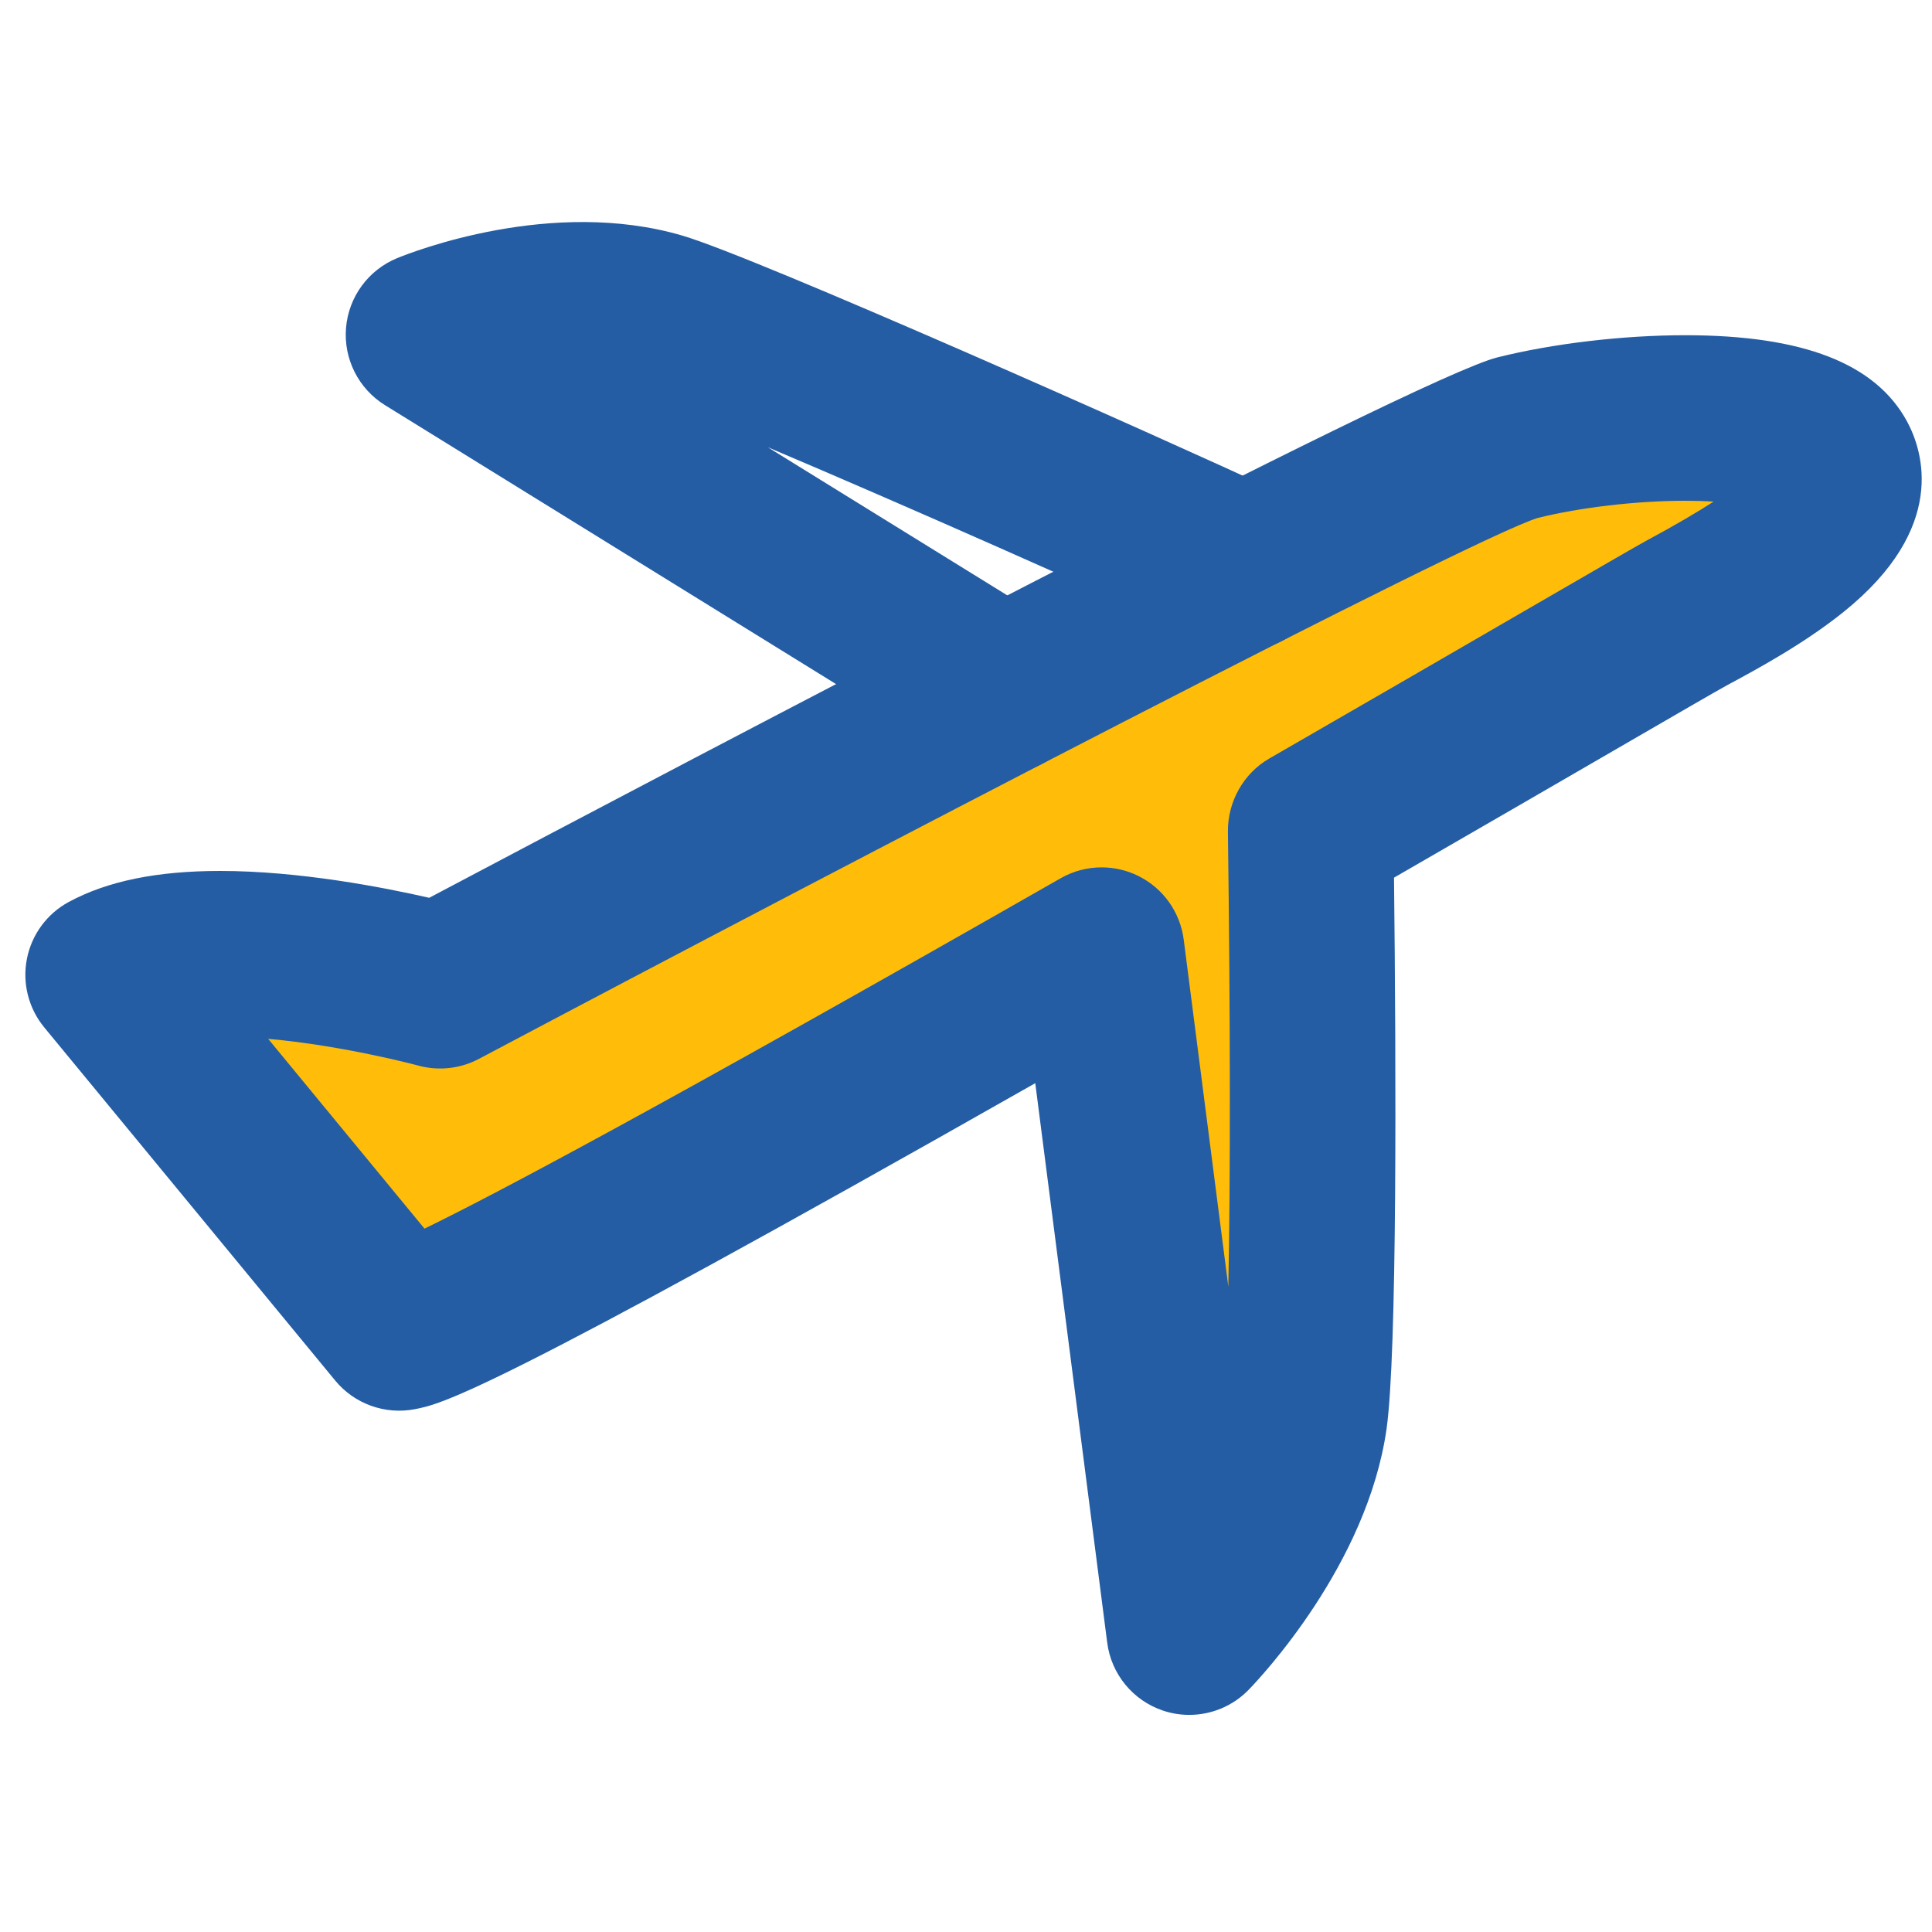
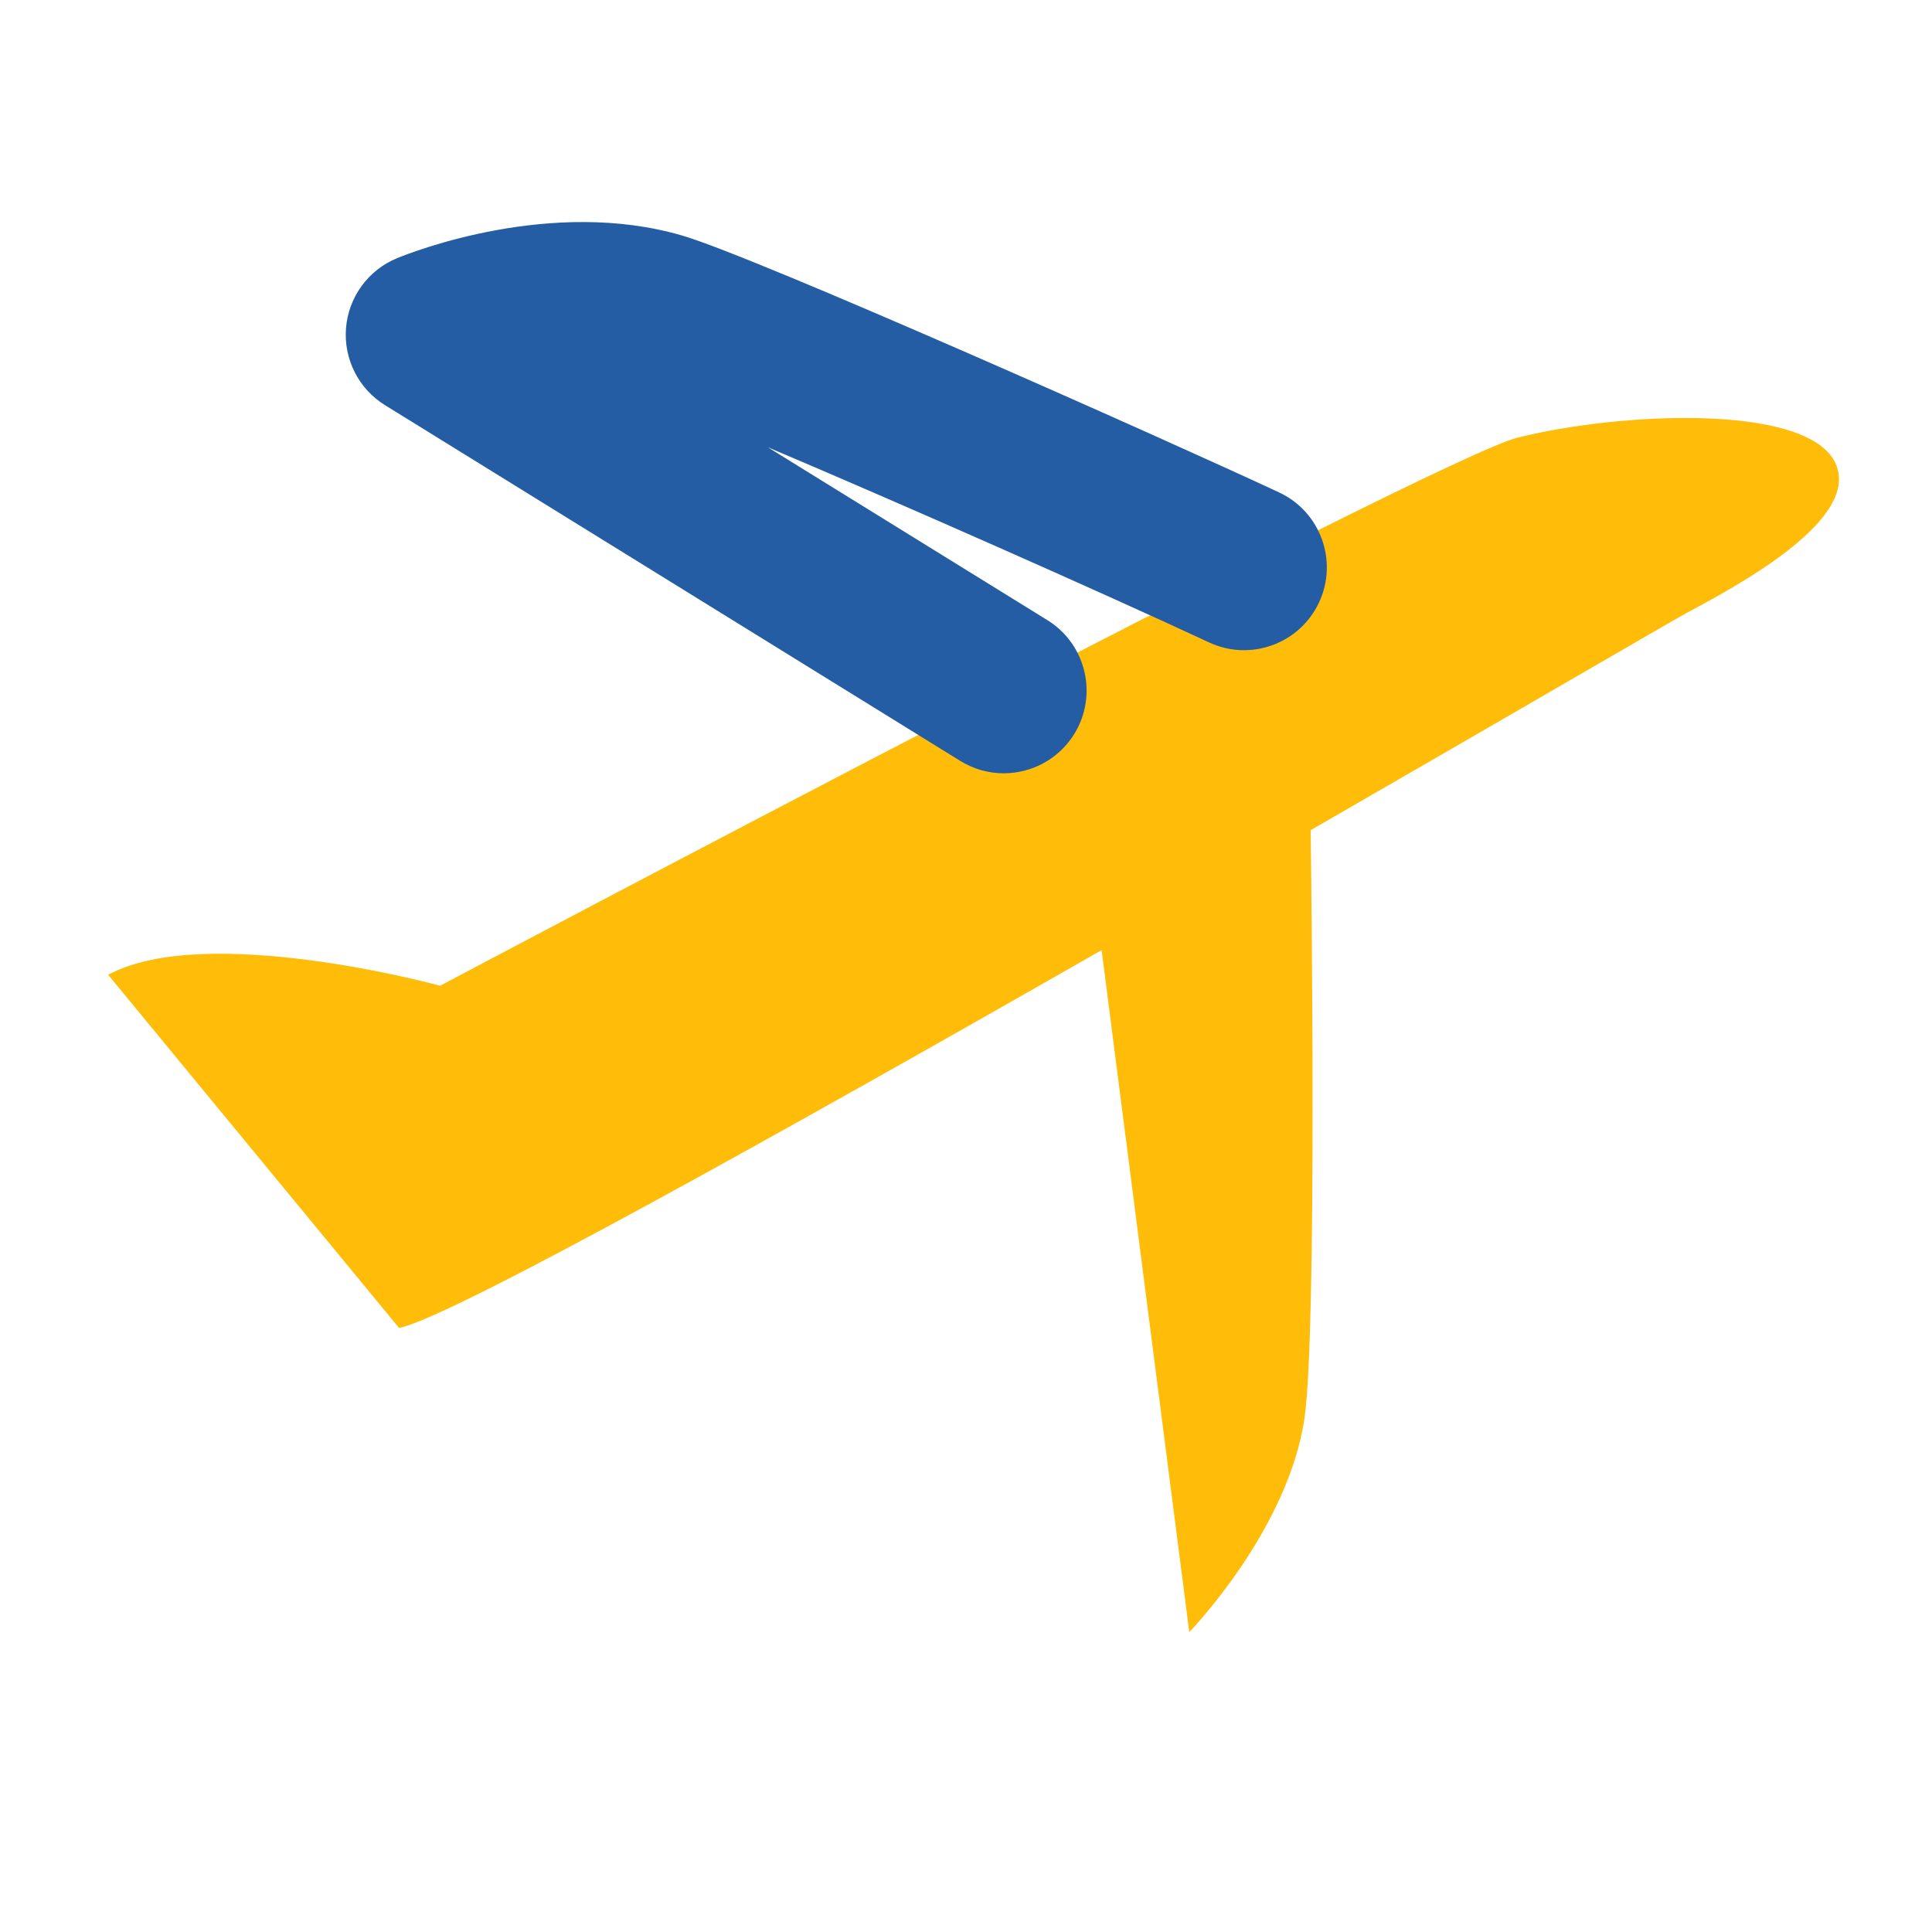
<svg xmlns="http://www.w3.org/2000/svg" version="1.1" id="Layer_1" x="0px" y="0px" width="100px" height="100px" viewBox="0 0 100 100" enable-background="new 0 0 100 100" xml:space="preserve">
  <g>
-     <path fill="#FFBD09" d="M94.945,23.861c-1.601-2.968-11.098-2.531-16.402-1.207C74.33,23.705,22.78,51.021,22.78,51.021   s-12.087-3.312-17.183-0.567l15.059,18.281c2.644-0.511,20.015-10.217,36.363-19.555l4.537,35.298c0,0,5.138-5.284,5.969-11.112   c0.65-4.59,0.349-27.796,0.315-30.397c10.321-5.945,18.49-10.712,19.399-11.208C89.789,30.388,96.541,26.828,94.945,23.861z" />
-     <path fill="#245DA4" d="M61.557,88.762c-0.454,0-0.91-0.071-1.355-0.22c-1.559-0.521-2.684-1.887-2.893-3.519l-3.724-28.958   C25.099,72.24,22.847,72.675,21.468,72.94c-1.535,0.295-3.121-0.271-4.118-1.483l-15.06-18.28   c-0.815-0.989-1.144-2.292-0.897-3.549c0.247-1.257,1.043-2.339,2.172-2.946c2-1.078,4.561-1.602,7.831-1.602   c4.107,0,8.484,0.855,10.82,1.39c13.638-7.219,51.069-26.921,55.29-27.972c2.875-0.719,6.511-1.147,9.722-1.147   c6.105,0,9.862,1.465,11.488,4.478c0.812,1.511,2.117,5.488-3.282,9.836c-2.063,1.662-4.537,2.994-6.017,3.79   c-0.561,0.304-2.662,1.524-5.865,3.38c-3,1.738-6.949,4.027-11.398,6.592c0.11,9.947,0.167,24.624-0.387,28.54   c-1,7.012-6.515,12.854-7.14,13.499C63.808,88.308,62.695,88.762,61.557,88.762z M57.02,44.895c0.652,0,1.308,0.149,1.91,0.449   c1.28,0.638,2.156,1.871,2.339,3.29l2.309,17.962c0.109-5.4,0.107-13.701-0.021-23.543c-0.019-1.552,0.801-3.022,2.146-3.796   c5.326-3.067,10.076-5.821,13.553-7.836c3.313-1.919,5.487-3.179,5.935-3.422c1.525-0.82,2.661-1.49,3.506-2.037   c-0.437-0.027-0.927-0.042-1.468-0.042c-2.515,0-5.443,0.342-7.648,0.892c-3.46,1.081-35.456,17.747-54.794,27.996   c-0.96,0.508-2.083,0.634-3.135,0.347c-0.046-0.013-3.823-1.031-7.772-1.385l8.092,9.823c3.487-1.692,12.085-6.229,32.924-18.133   C55.551,45.084,56.285,44.895,57.02,44.895z" />
+     <path fill="#FFBD09" d="M94.945,23.861c-1.601-2.968-11.098-2.531-16.402-1.207C74.33,23.705,22.78,51.021,22.78,51.021   s-12.087-3.312-17.183-0.567l15.059,18.281c2.644-0.511,20.015-10.217,36.363-19.555l4.537,35.298c0,0,5.138-5.284,5.969-11.112   c0.65-4.59,0.349-27.796,0.315-30.397c10.321-5.945,18.49-10.712,19.399-11.208C89.789,30.388,96.541,26.828,94.945,23.861" />
  </g>
  <g>
    <path fill="#245DA4" d="M51.953,40.026c-0.77,0-1.547-0.207-2.249-0.641L19.927,20.971c-1.37-0.848-2.148-2.39-2.017-3.996   c0.132-1.604,1.152-3,2.642-3.612c0.799-0.328,8.003-3.153,14.761-1.17c3.767,1.097,24.765,10.438,30.89,13.293   c2.144,1,3.072,3.549,2.072,5.693c-0.999,2.145-3.55,3.071-5.691,2.074c-5.477-2.553-15.855-7.147-22.846-10.105l14.472,8.949   c2.013,1.245,2.636,3.884,1.392,5.897C54.79,39.305,53.388,40.025,51.953,40.026z" />
  </g>
</svg>